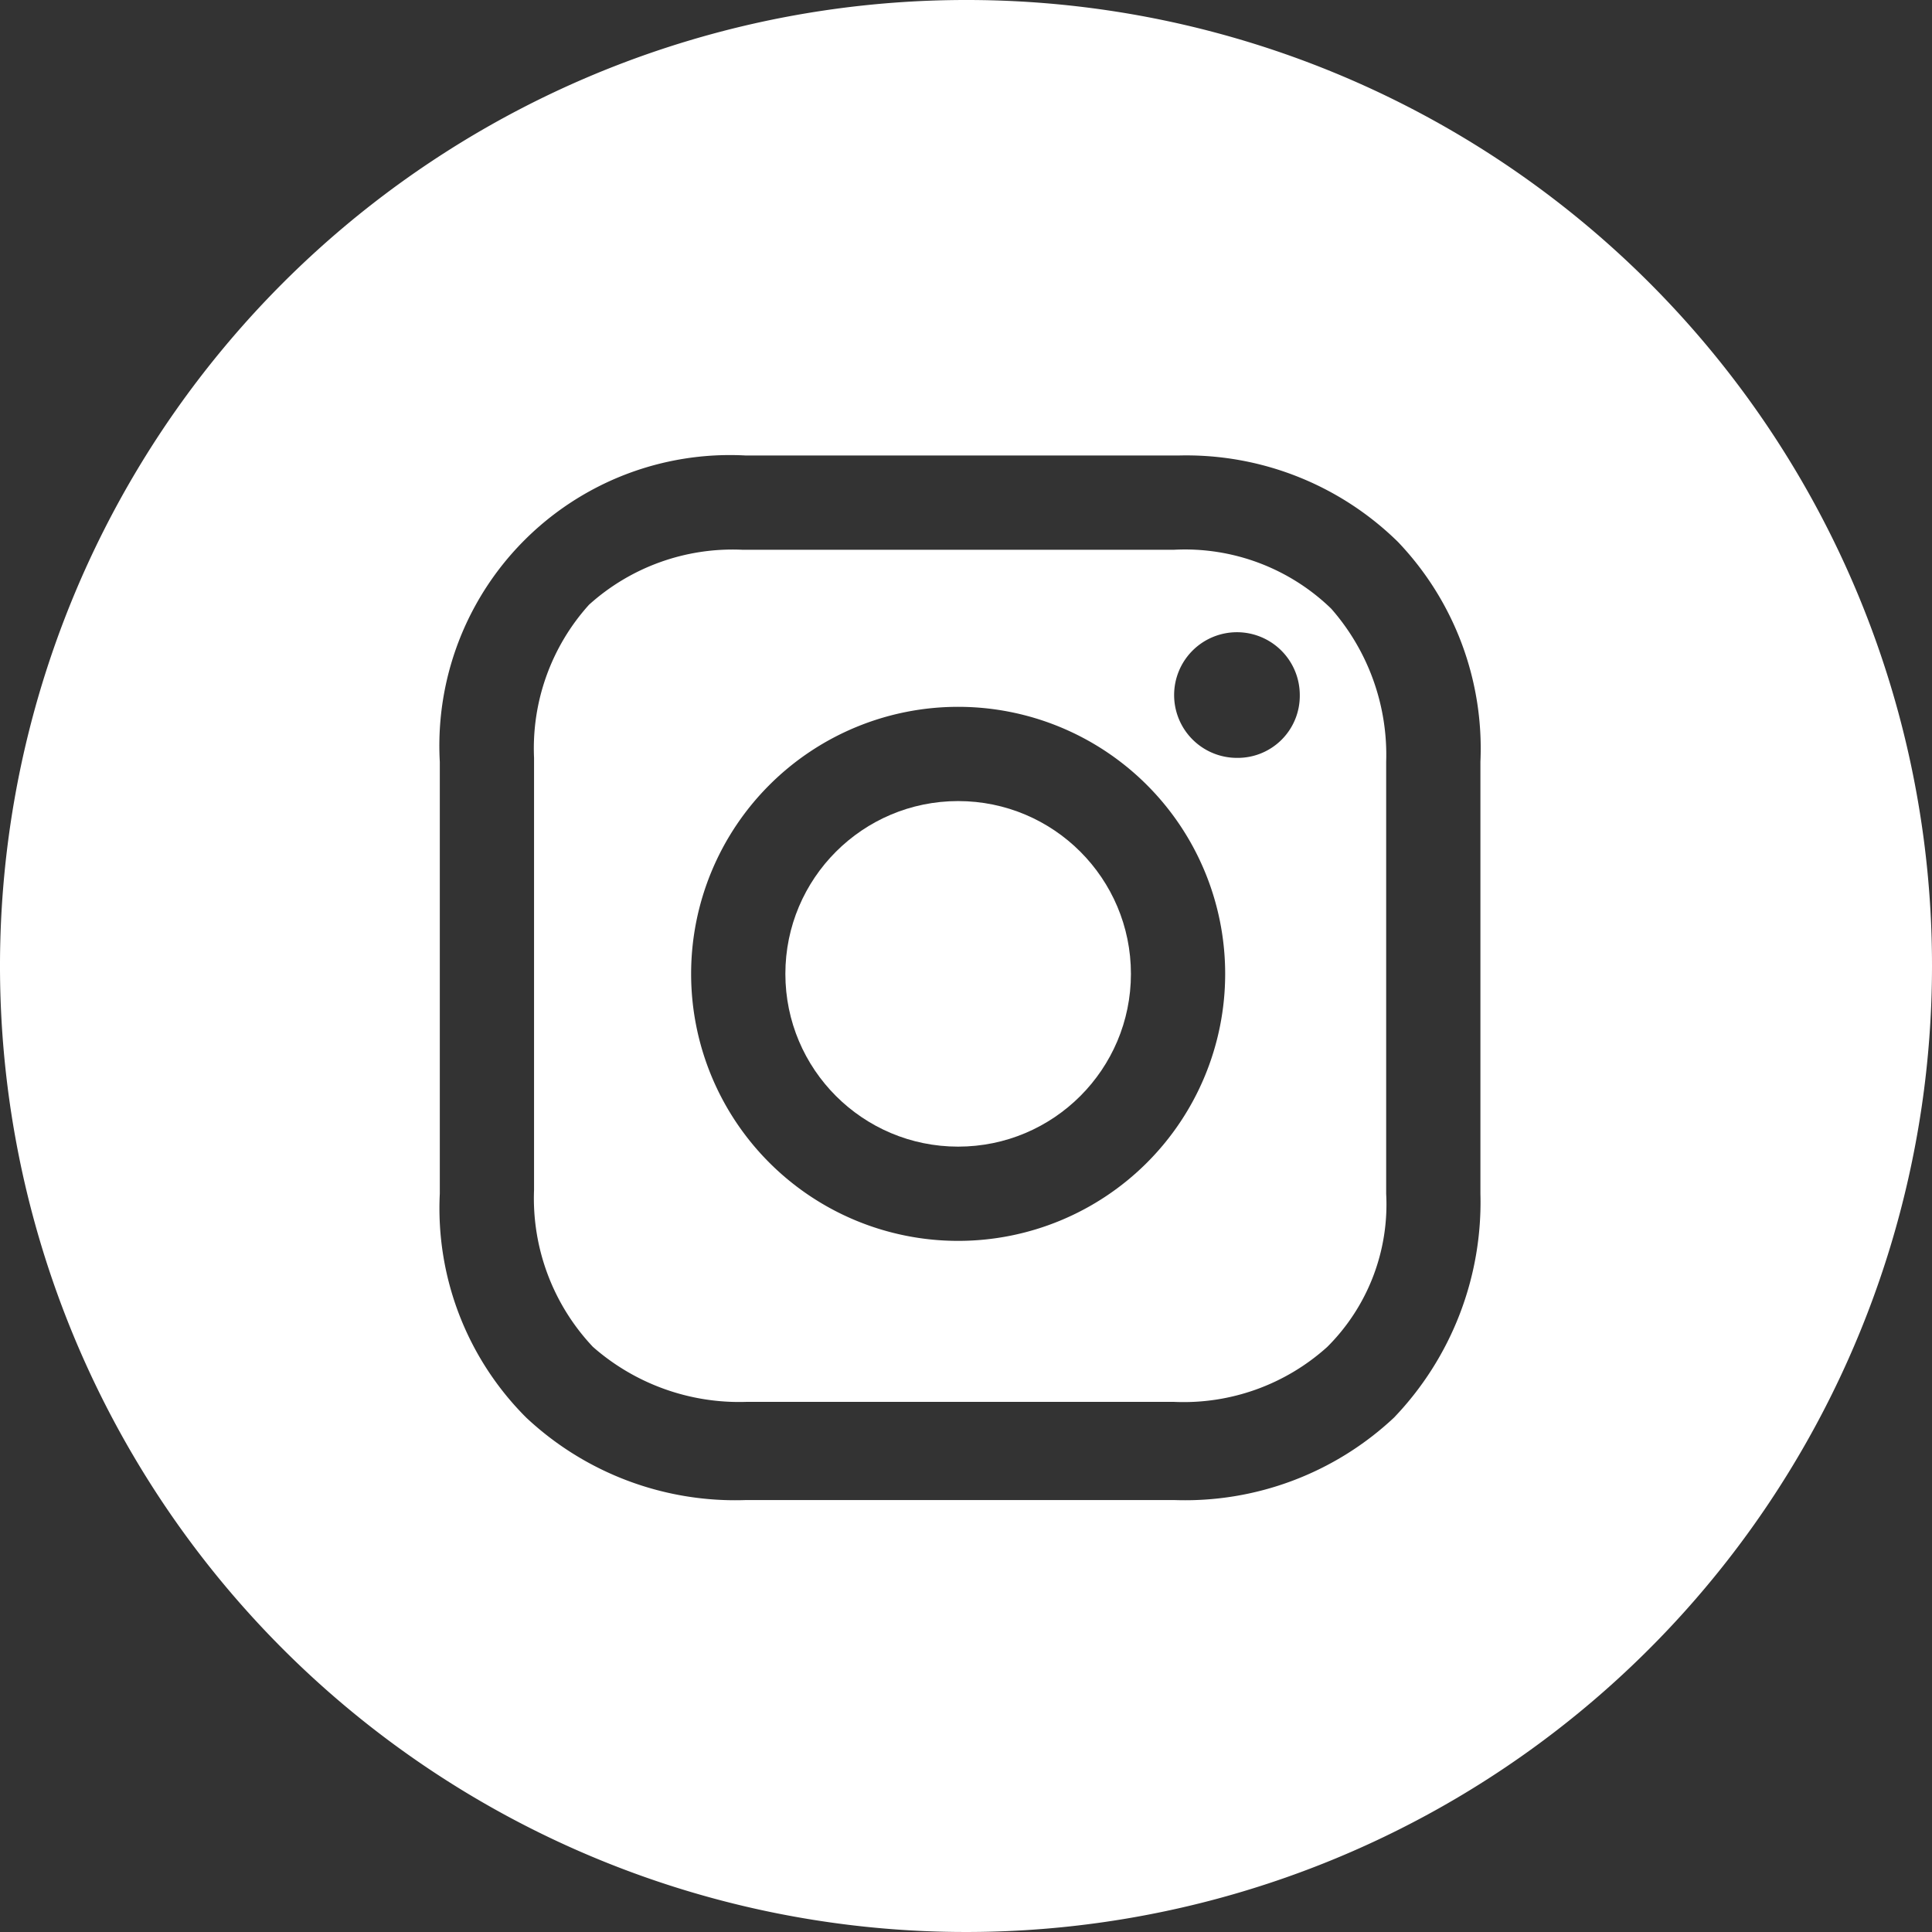
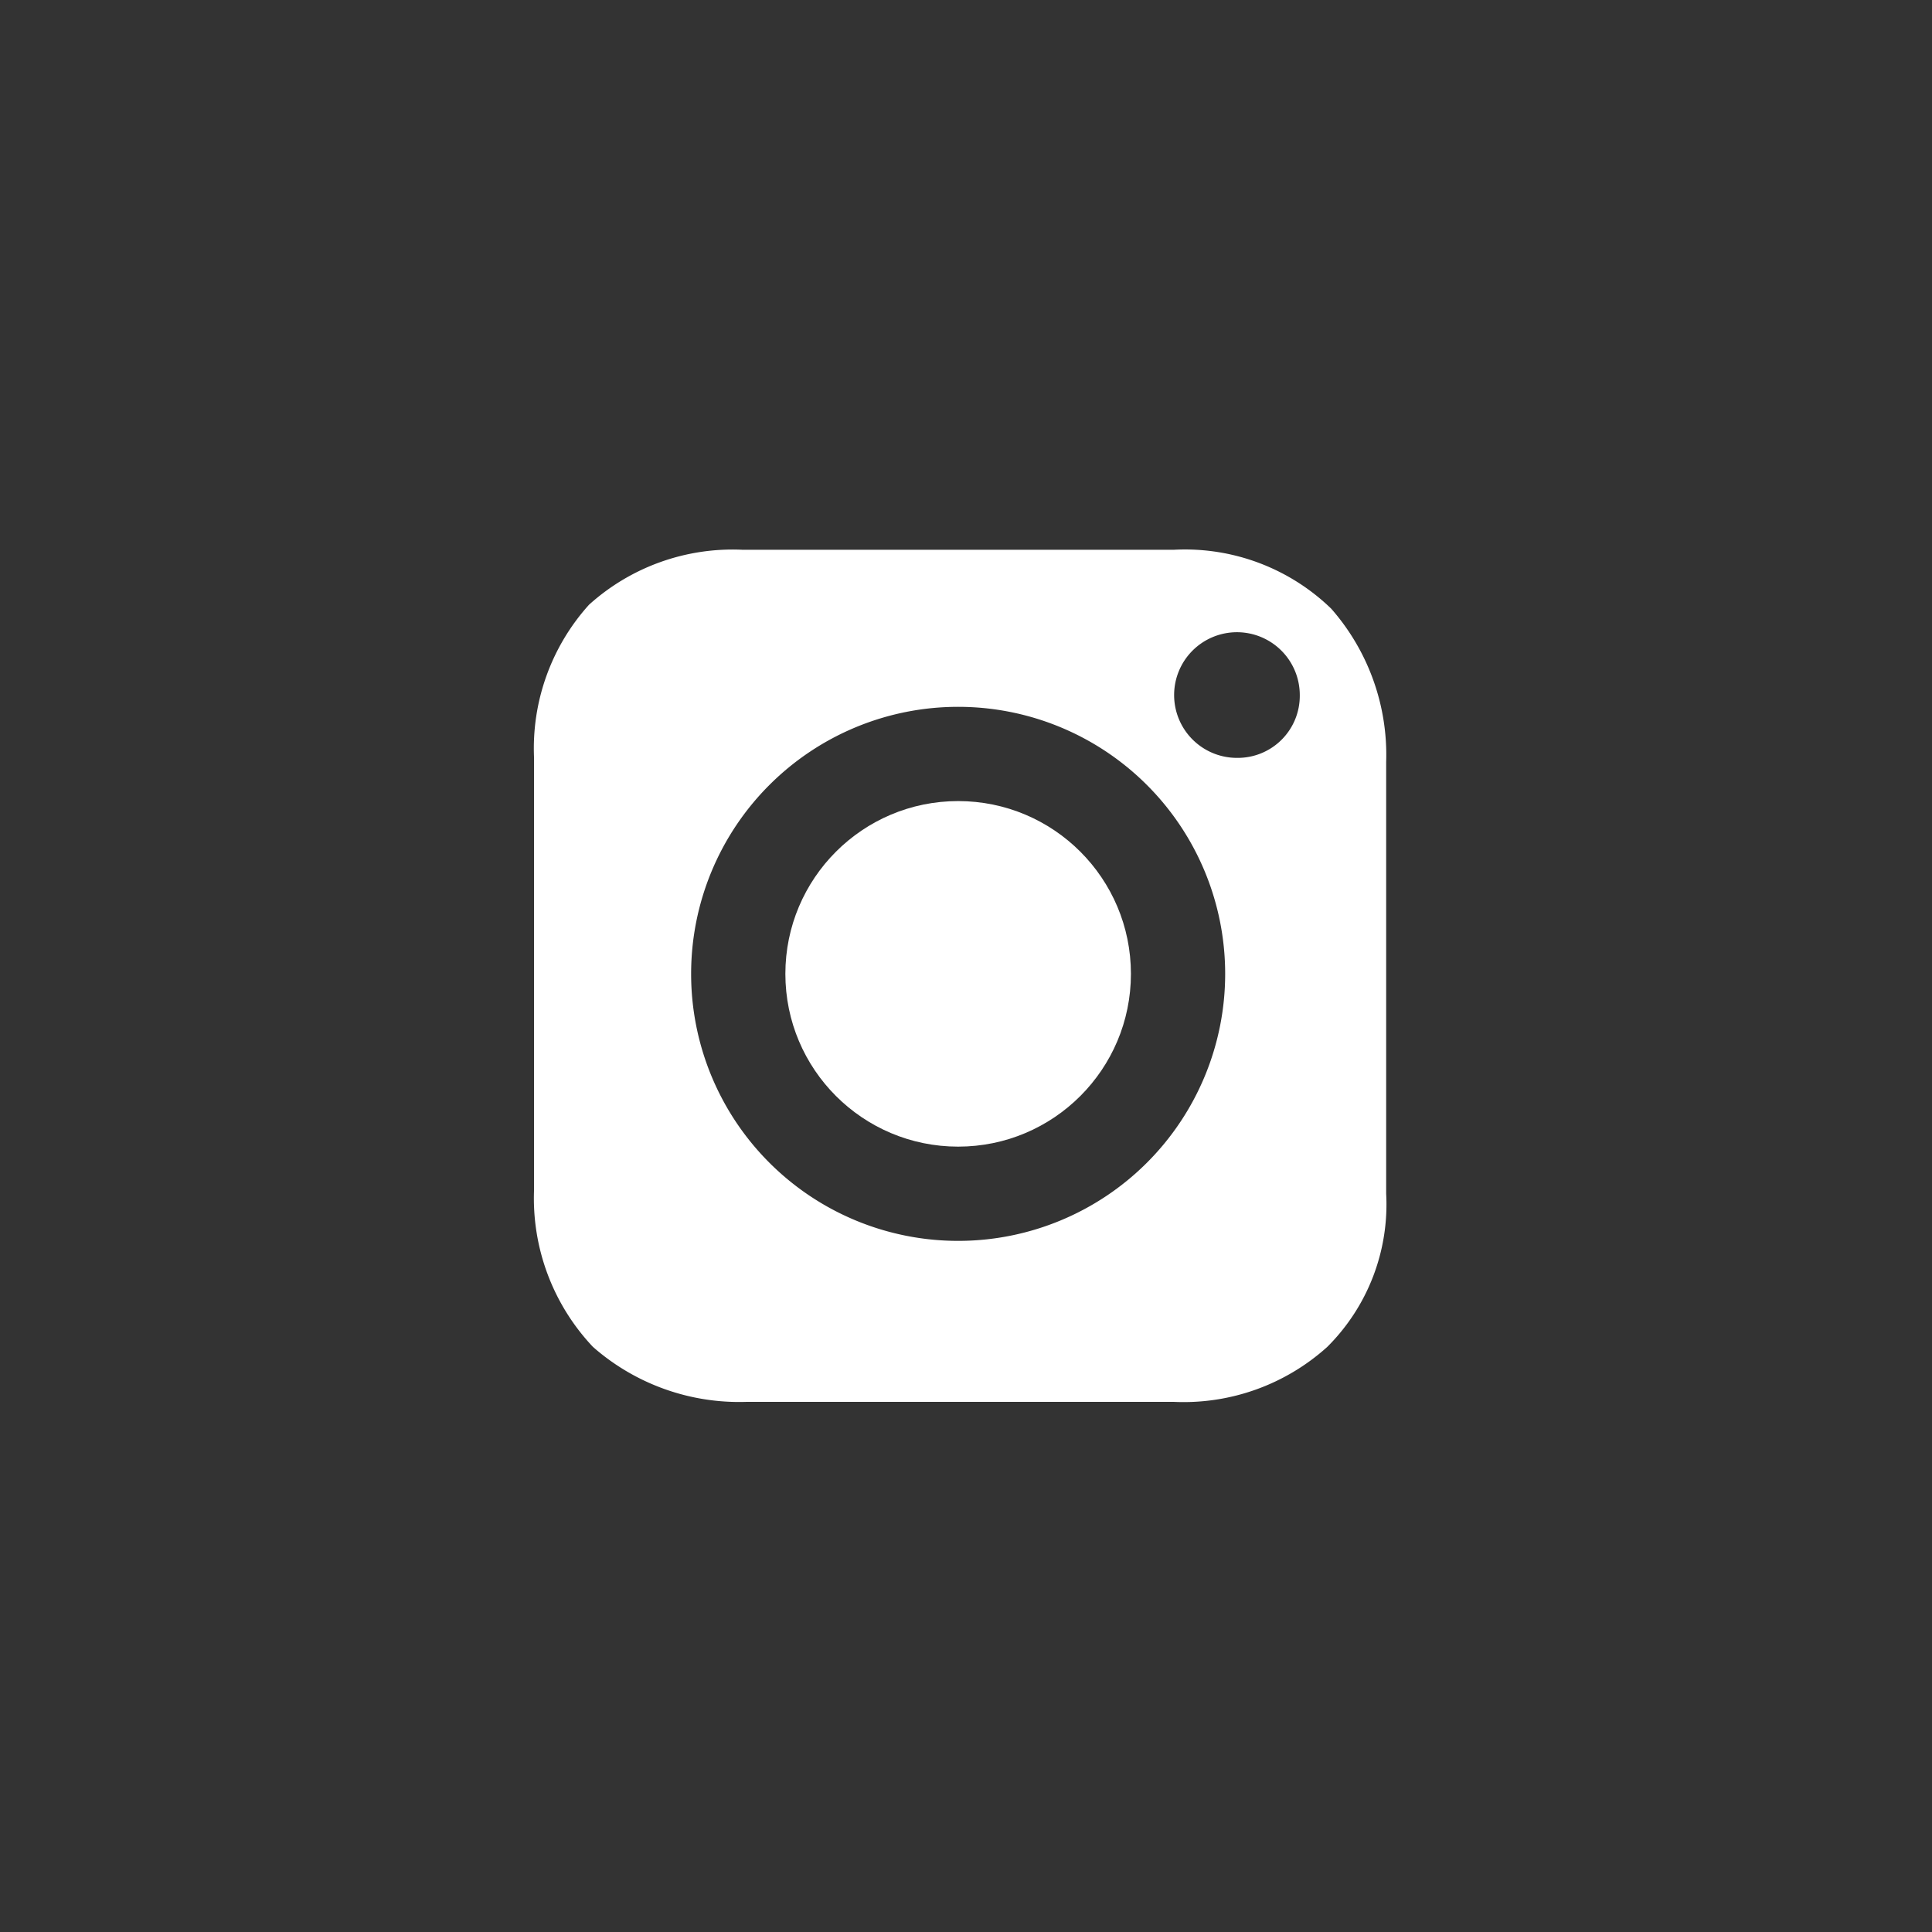
<svg xmlns="http://www.w3.org/2000/svg" viewBox="0 0 49.2 49.2">
  <rect x="0" y="0" width="49.2" height="49.2" fill="#333333" stroke="none" />
  <defs>
    <style>.cls-1{fill:#fff;}</style>
  </defs>
  <g id="Слой_2" data-name="Слой 2">
    <g id="Layer_1" data-name="Layer 1">
      <circle class="cls-1" cx="24.4" cy="24.8" r="4.4" />
      <path class="cls-1" d="M29.9,14h-11A5.46,5.46,0,0,0,15,15.4a5.46,5.46,0,0,0-1.4,3.9v11a5.51,5.51,0,0,0,1.5,4A5.64,5.64,0,0,0,19,35.7H29.9a5.46,5.46,0,0,0,3.9-1.4,5.12,5.12,0,0,0,1.5-3.9v-11a5.64,5.64,0,0,0-1.4-3.9A5.35,5.35,0,0,0,29.9,14ZM24.4,31.6a6.8,6.8,0,0,1,0-13.6,6.8,6.8,0,1,1,0,13.6Zm7.1-12.3a1.6,1.6,0,1,1,1.6-1.6A1.58,1.58,0,0,1,31.5,19.3Z" />
-       <path class="cls-1" d="M24.6,0A24.6,24.6,0,1,0,49.2,24.6,24.58,24.58,0,0,0,24.6,0ZM37.7,30.4a7.93,7.93,0,0,1-2.2,5.7,7.78,7.78,0,0,1-5.6,2.1H19a7.78,7.78,0,0,1-5.6-2.1,7.53,7.53,0,0,1-2.2-5.7v-11A7.4,7.4,0,0,1,19,11.6H30a7.69,7.69,0,0,1,5.6,2.2,7.62,7.62,0,0,1,2.1,5.6Z" />
    </g>
  </g>
</svg>